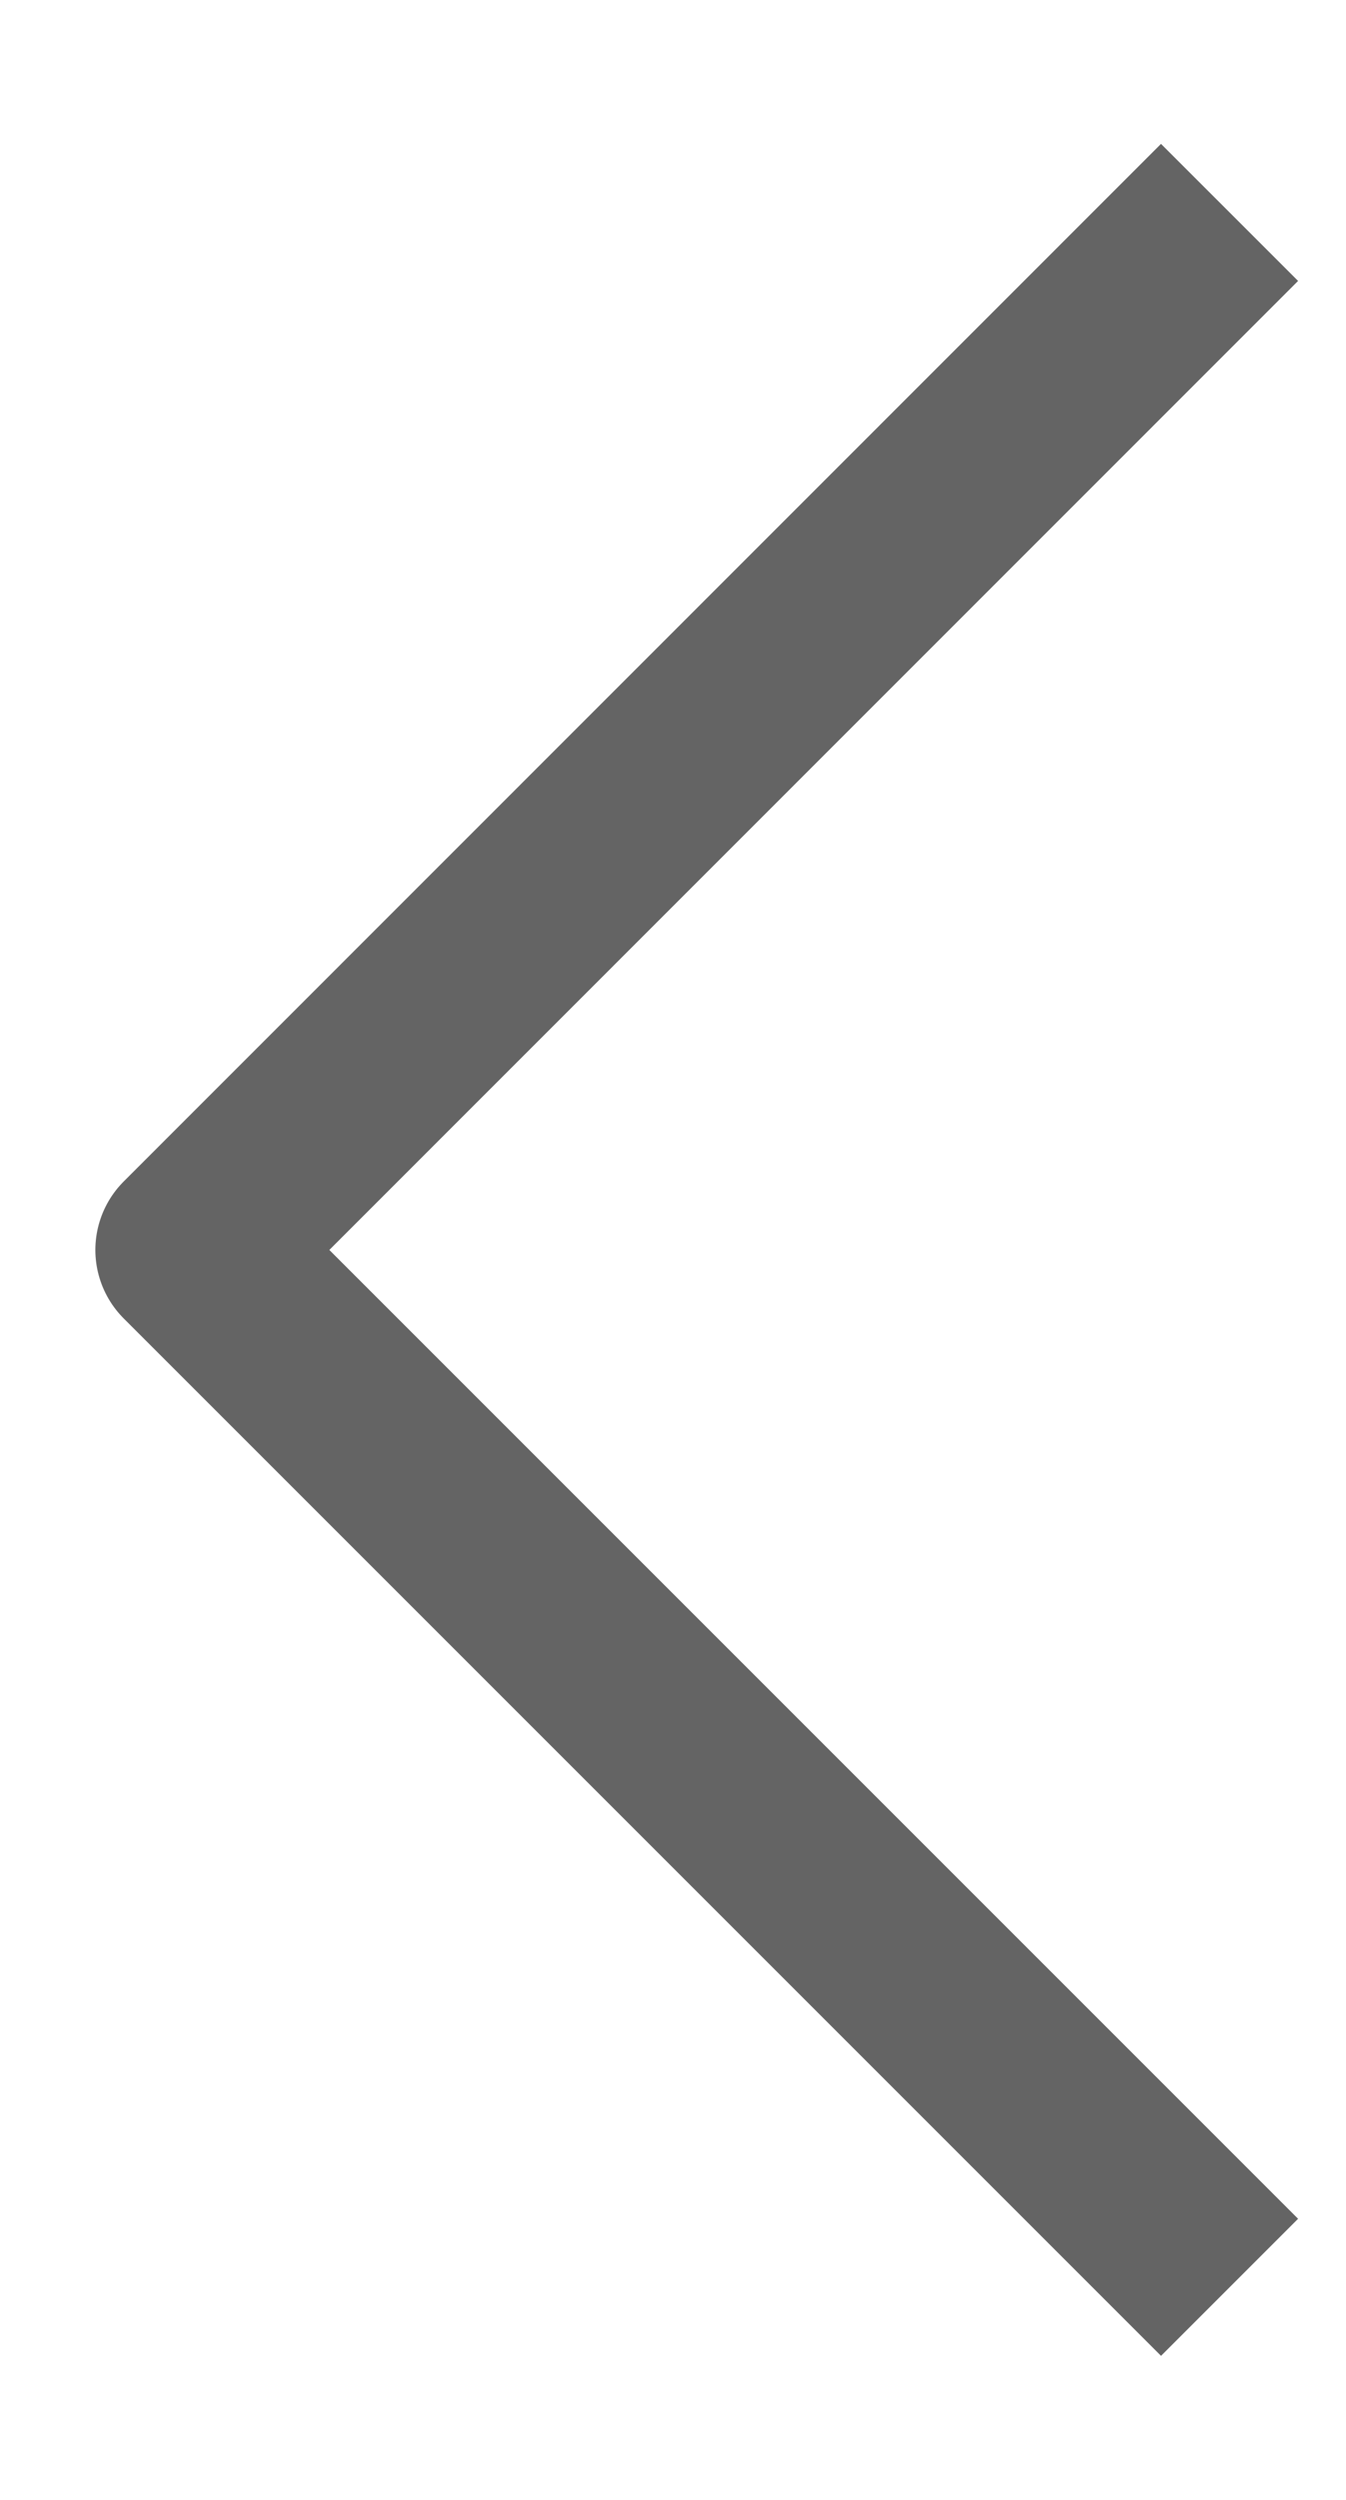
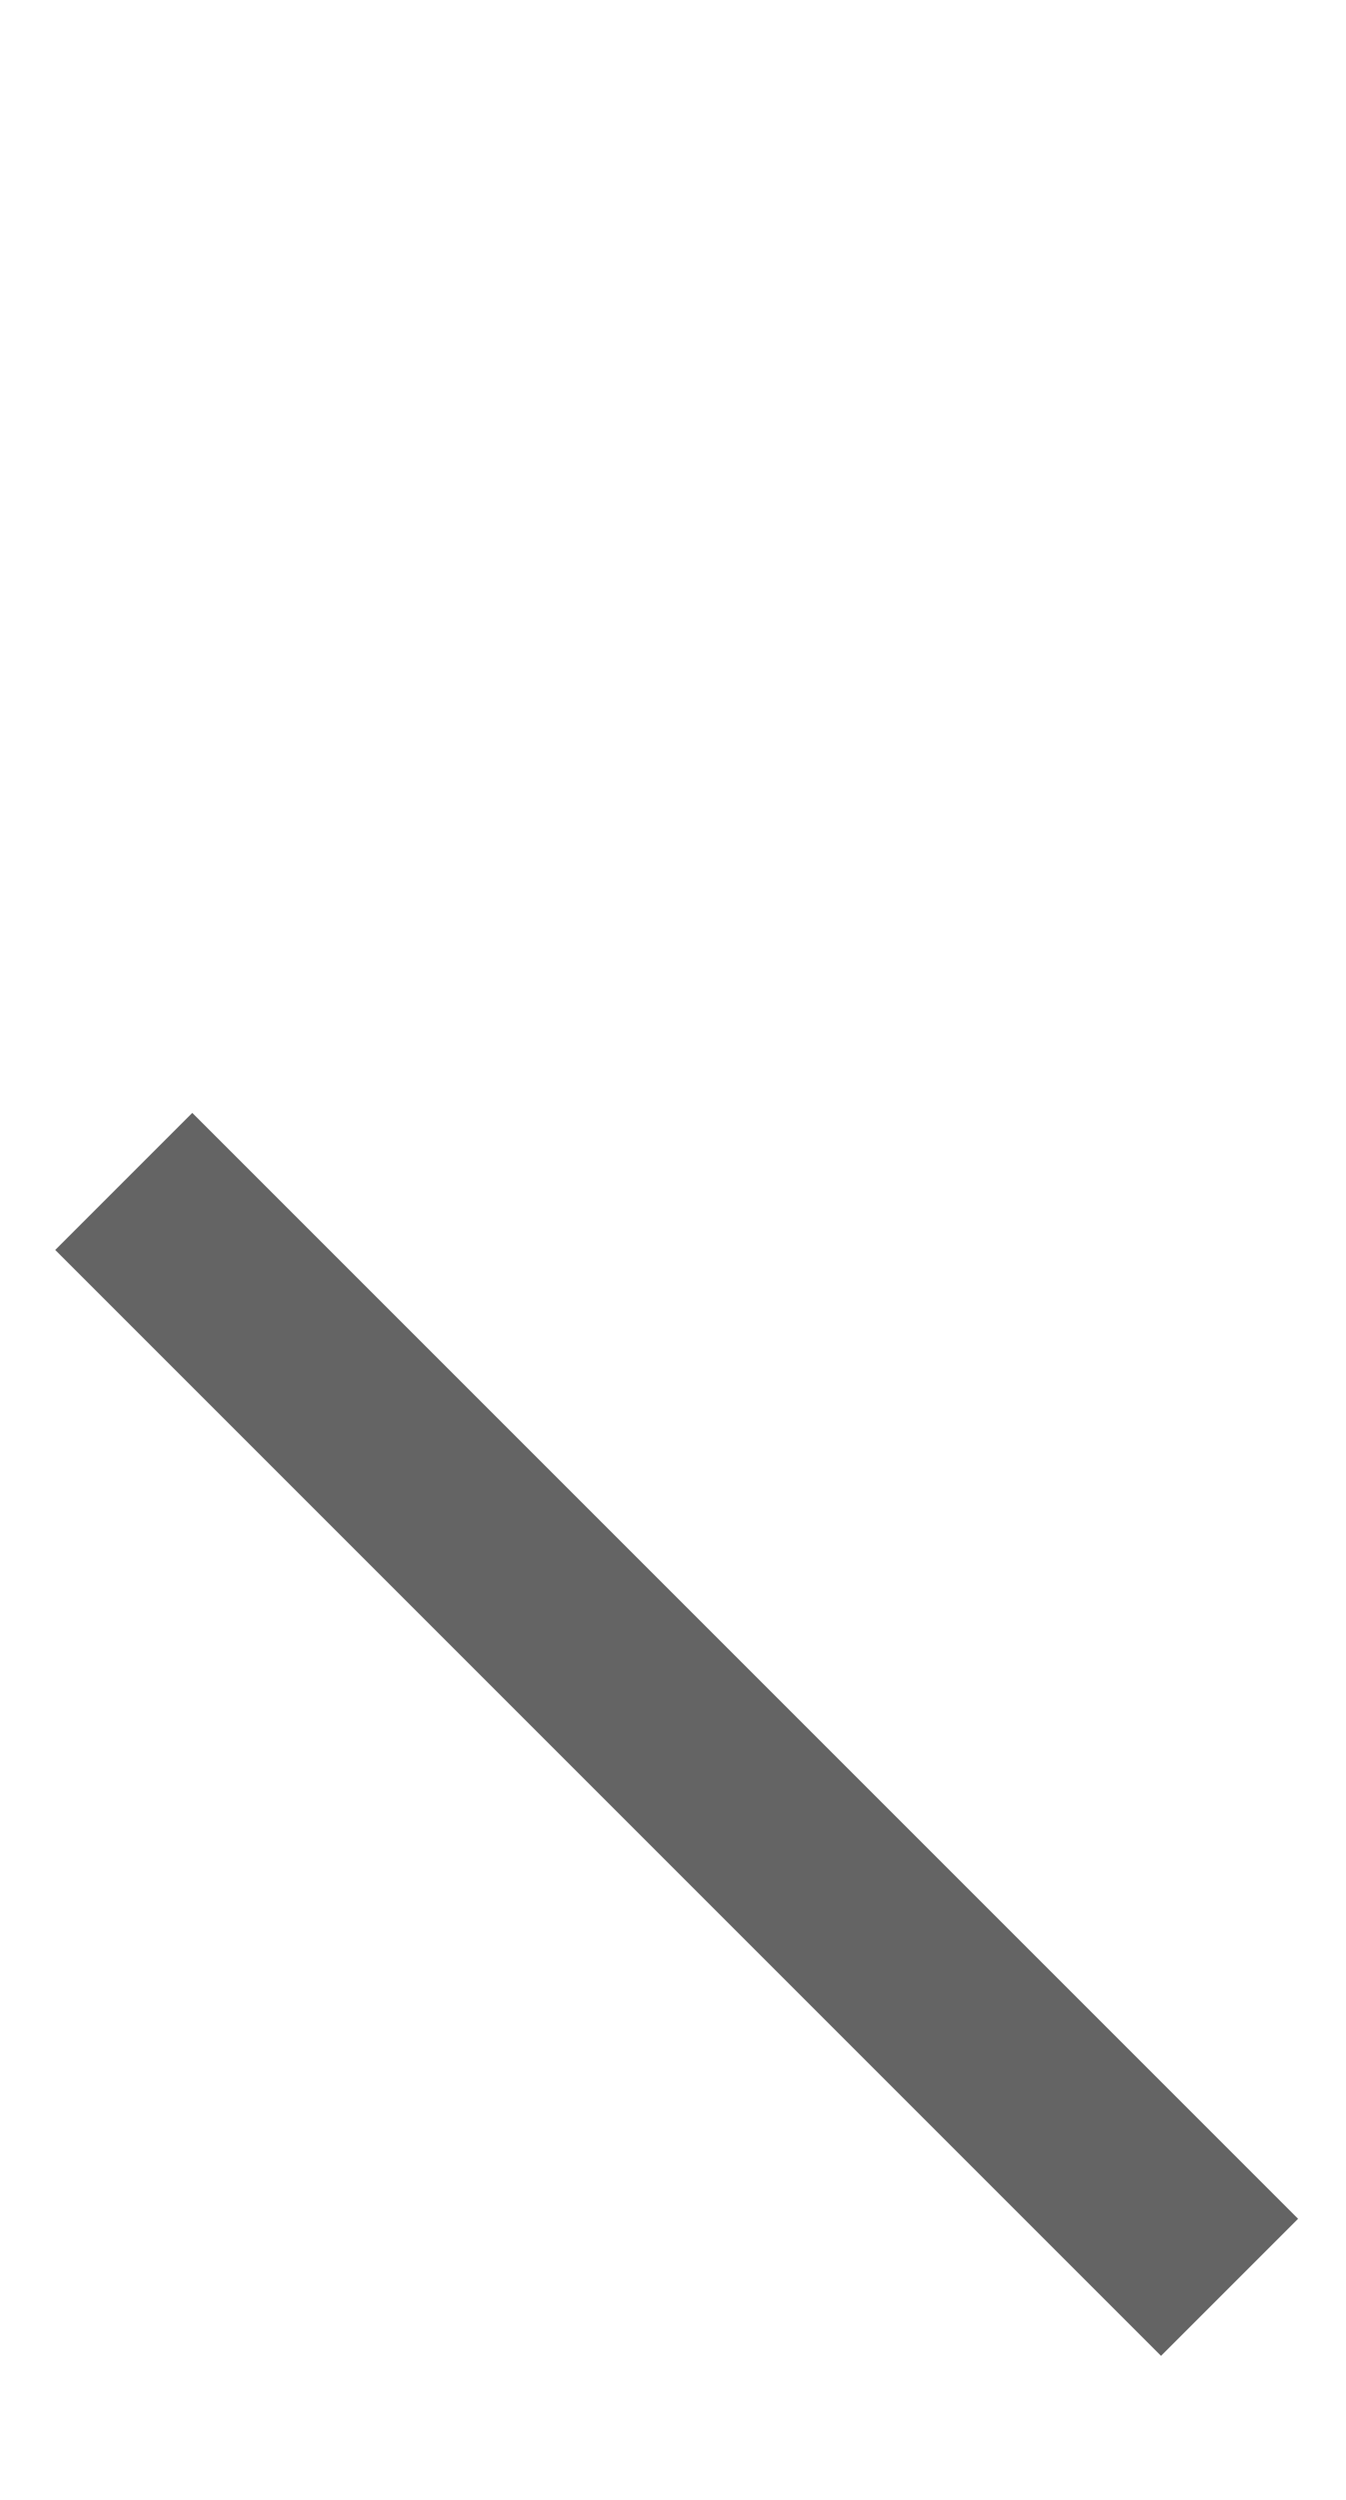
<svg xmlns="http://www.w3.org/2000/svg" width="7" height="13" viewBox="0 0 7 13" fill="none">
-   <path d="M6.038 11.538L1 6.5L6.038 1.461" stroke="#646464" stroke-width="1.008" stroke-linecap="square" stroke-linejoin="round" />
+   <path d="M6.038 11.538L1 6.5" stroke="#646464" stroke-width="1.008" stroke-linecap="square" stroke-linejoin="round" />
</svg>